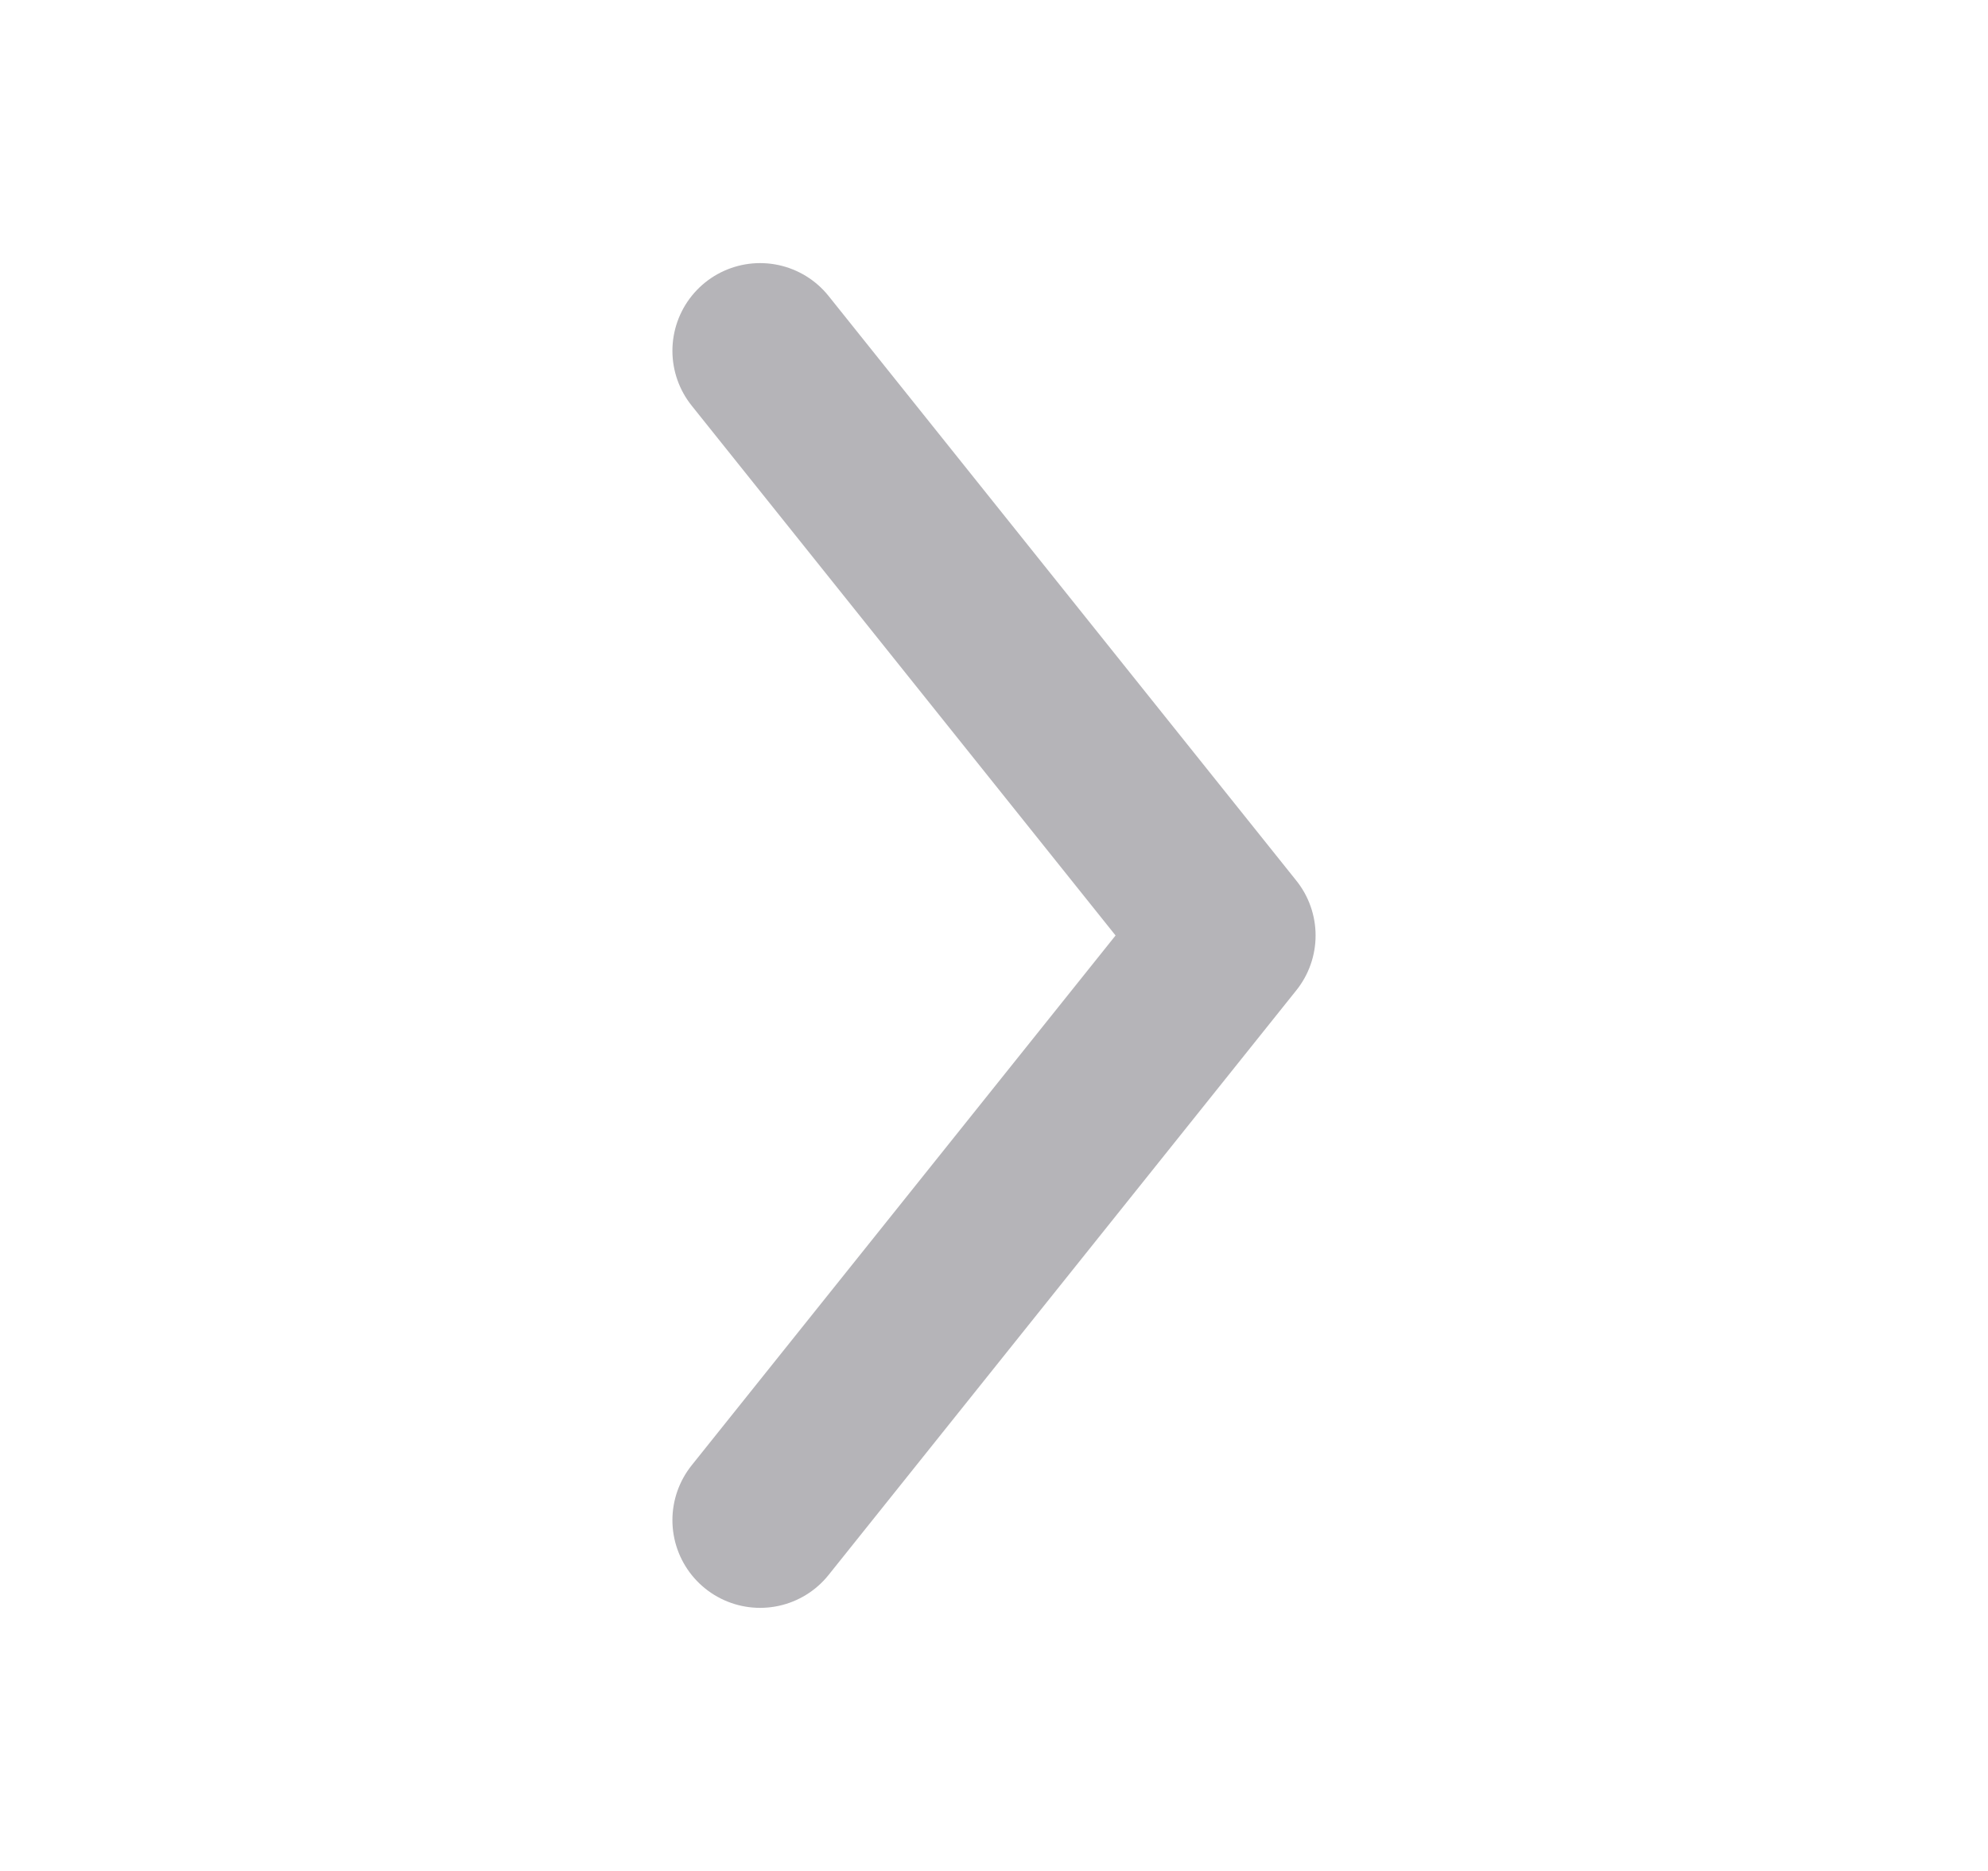
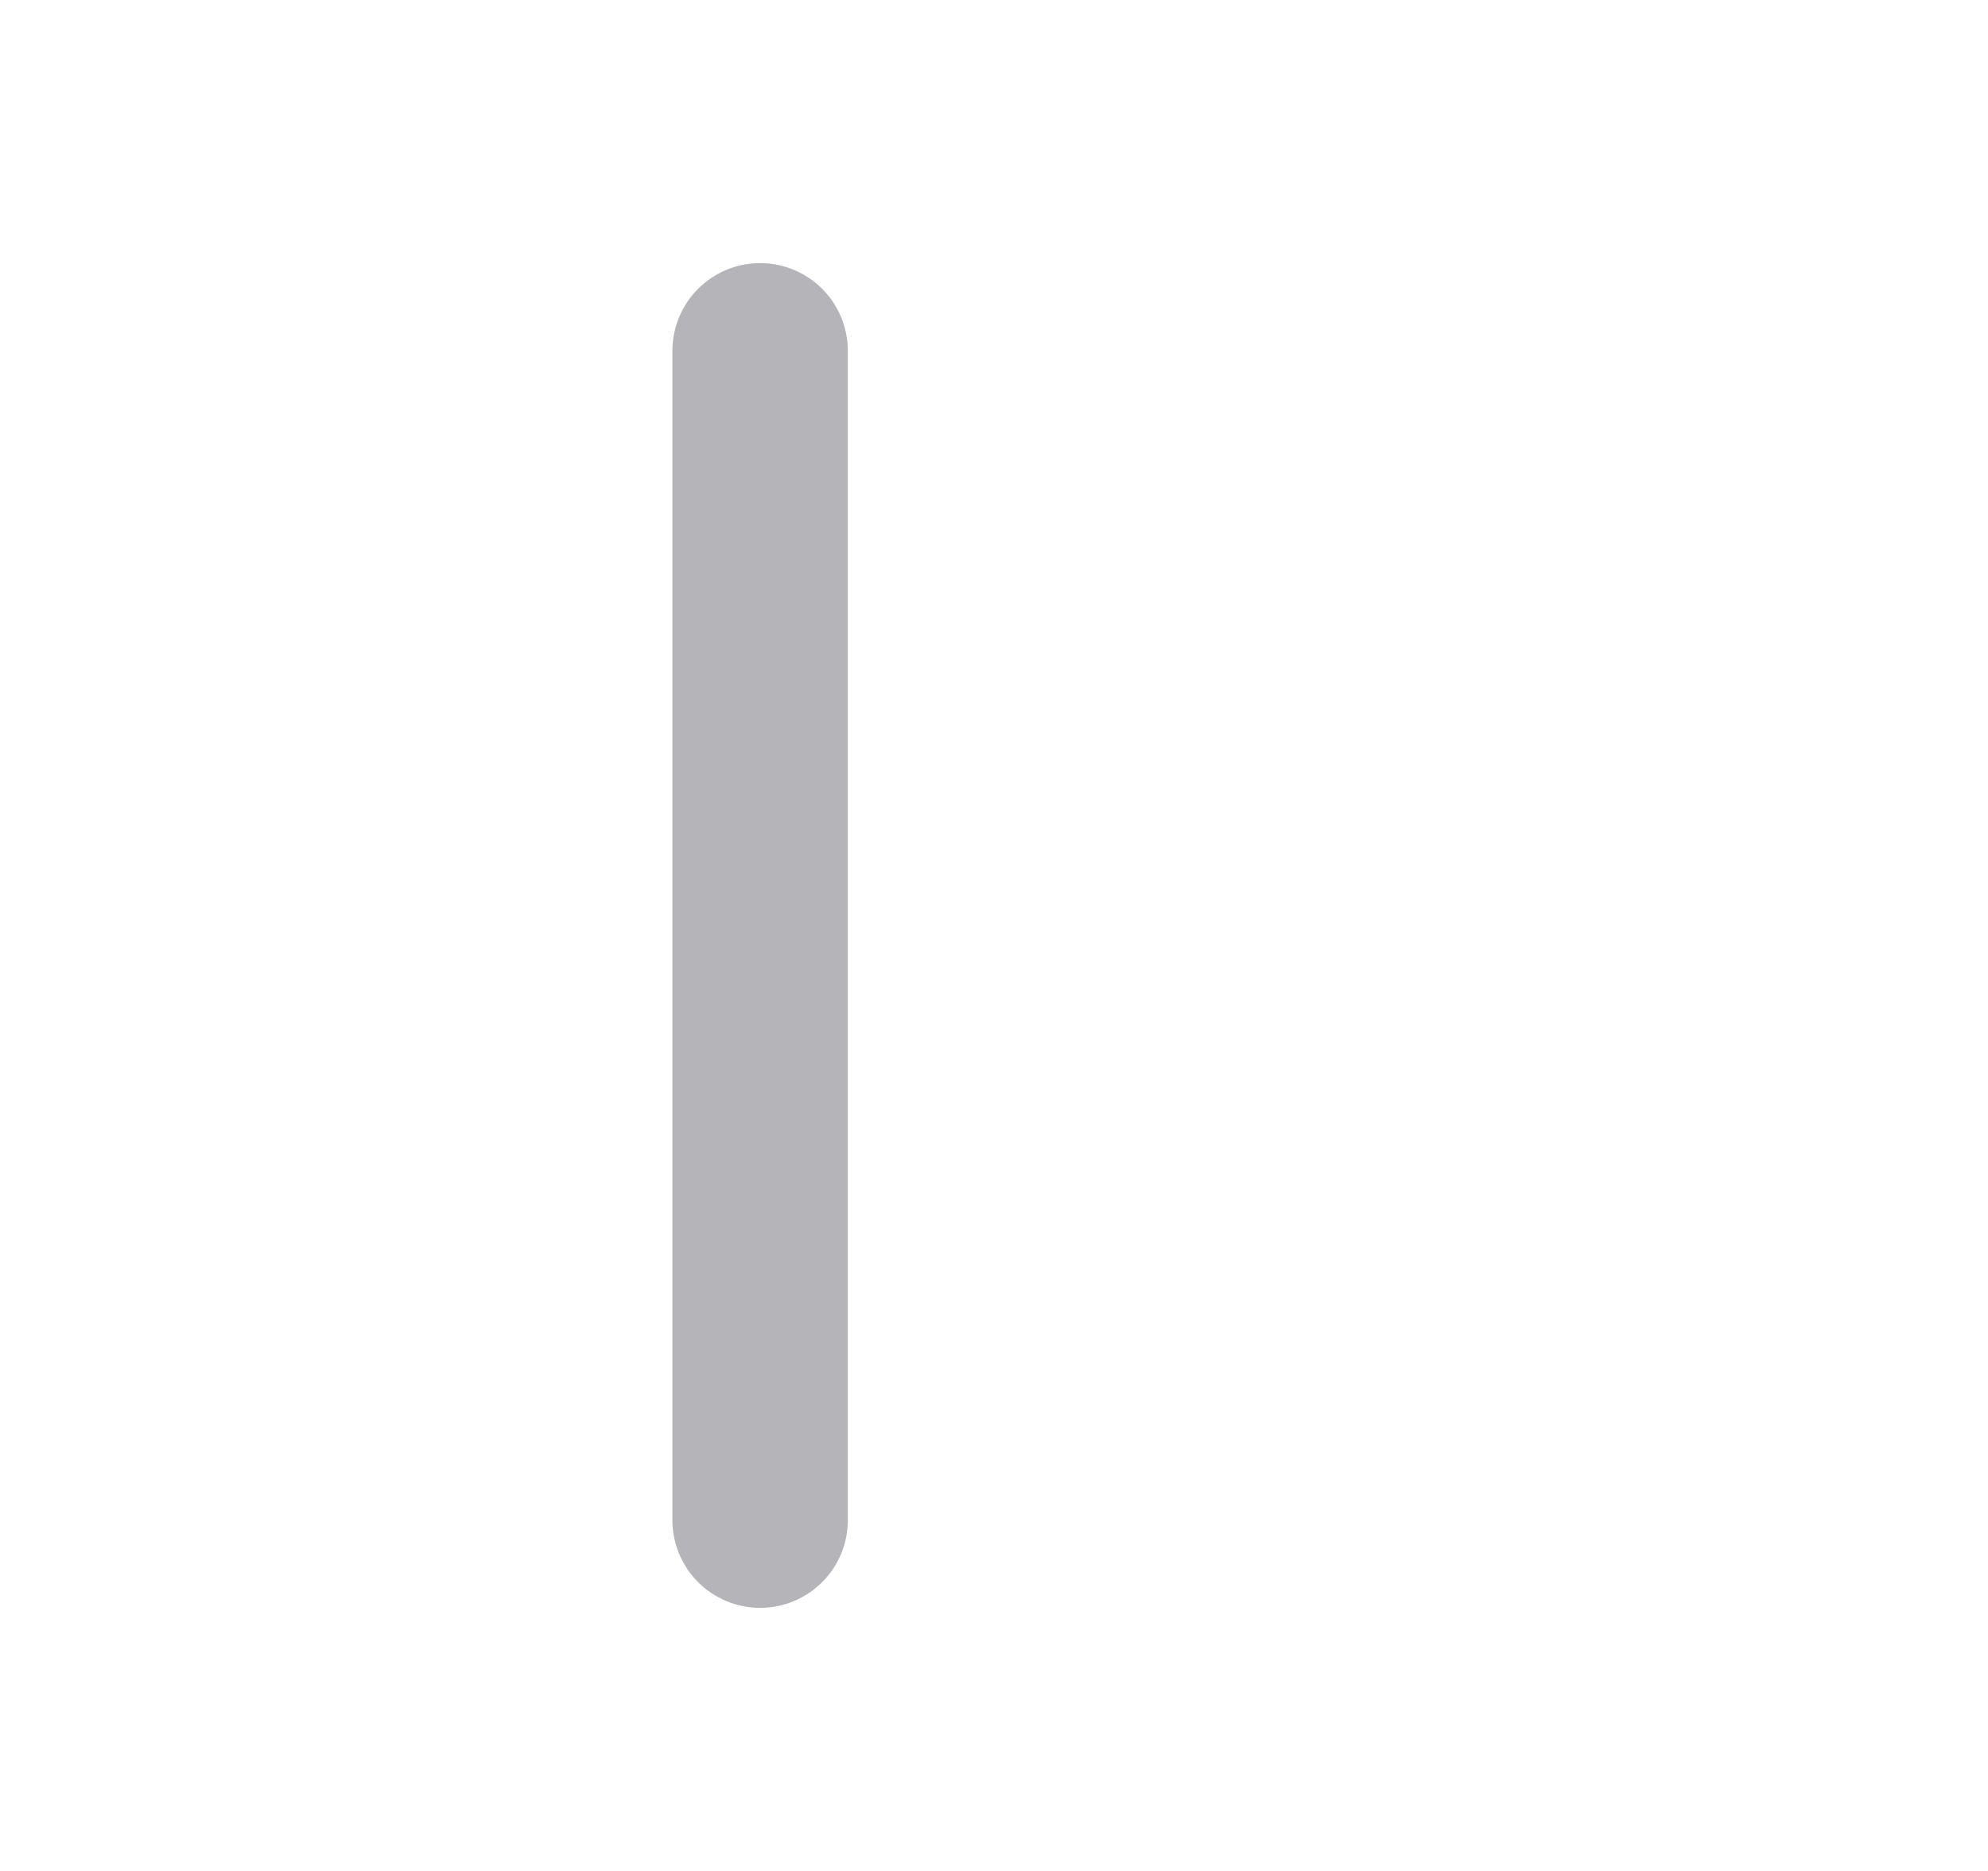
<svg xmlns="http://www.w3.org/2000/svg" width="17" height="16" viewBox="0 0 17 16" fill="none">
-   <path d="M6.5 13L10.5 8L6.5 3" stroke="#B5B4B8" stroke-width="1.5" stroke-linecap="round" stroke-linejoin="round" />
+   <path d="M6.5 13L6.5 3" stroke="#B5B4B8" stroke-width="1.5" stroke-linecap="round" stroke-linejoin="round" />
</svg>